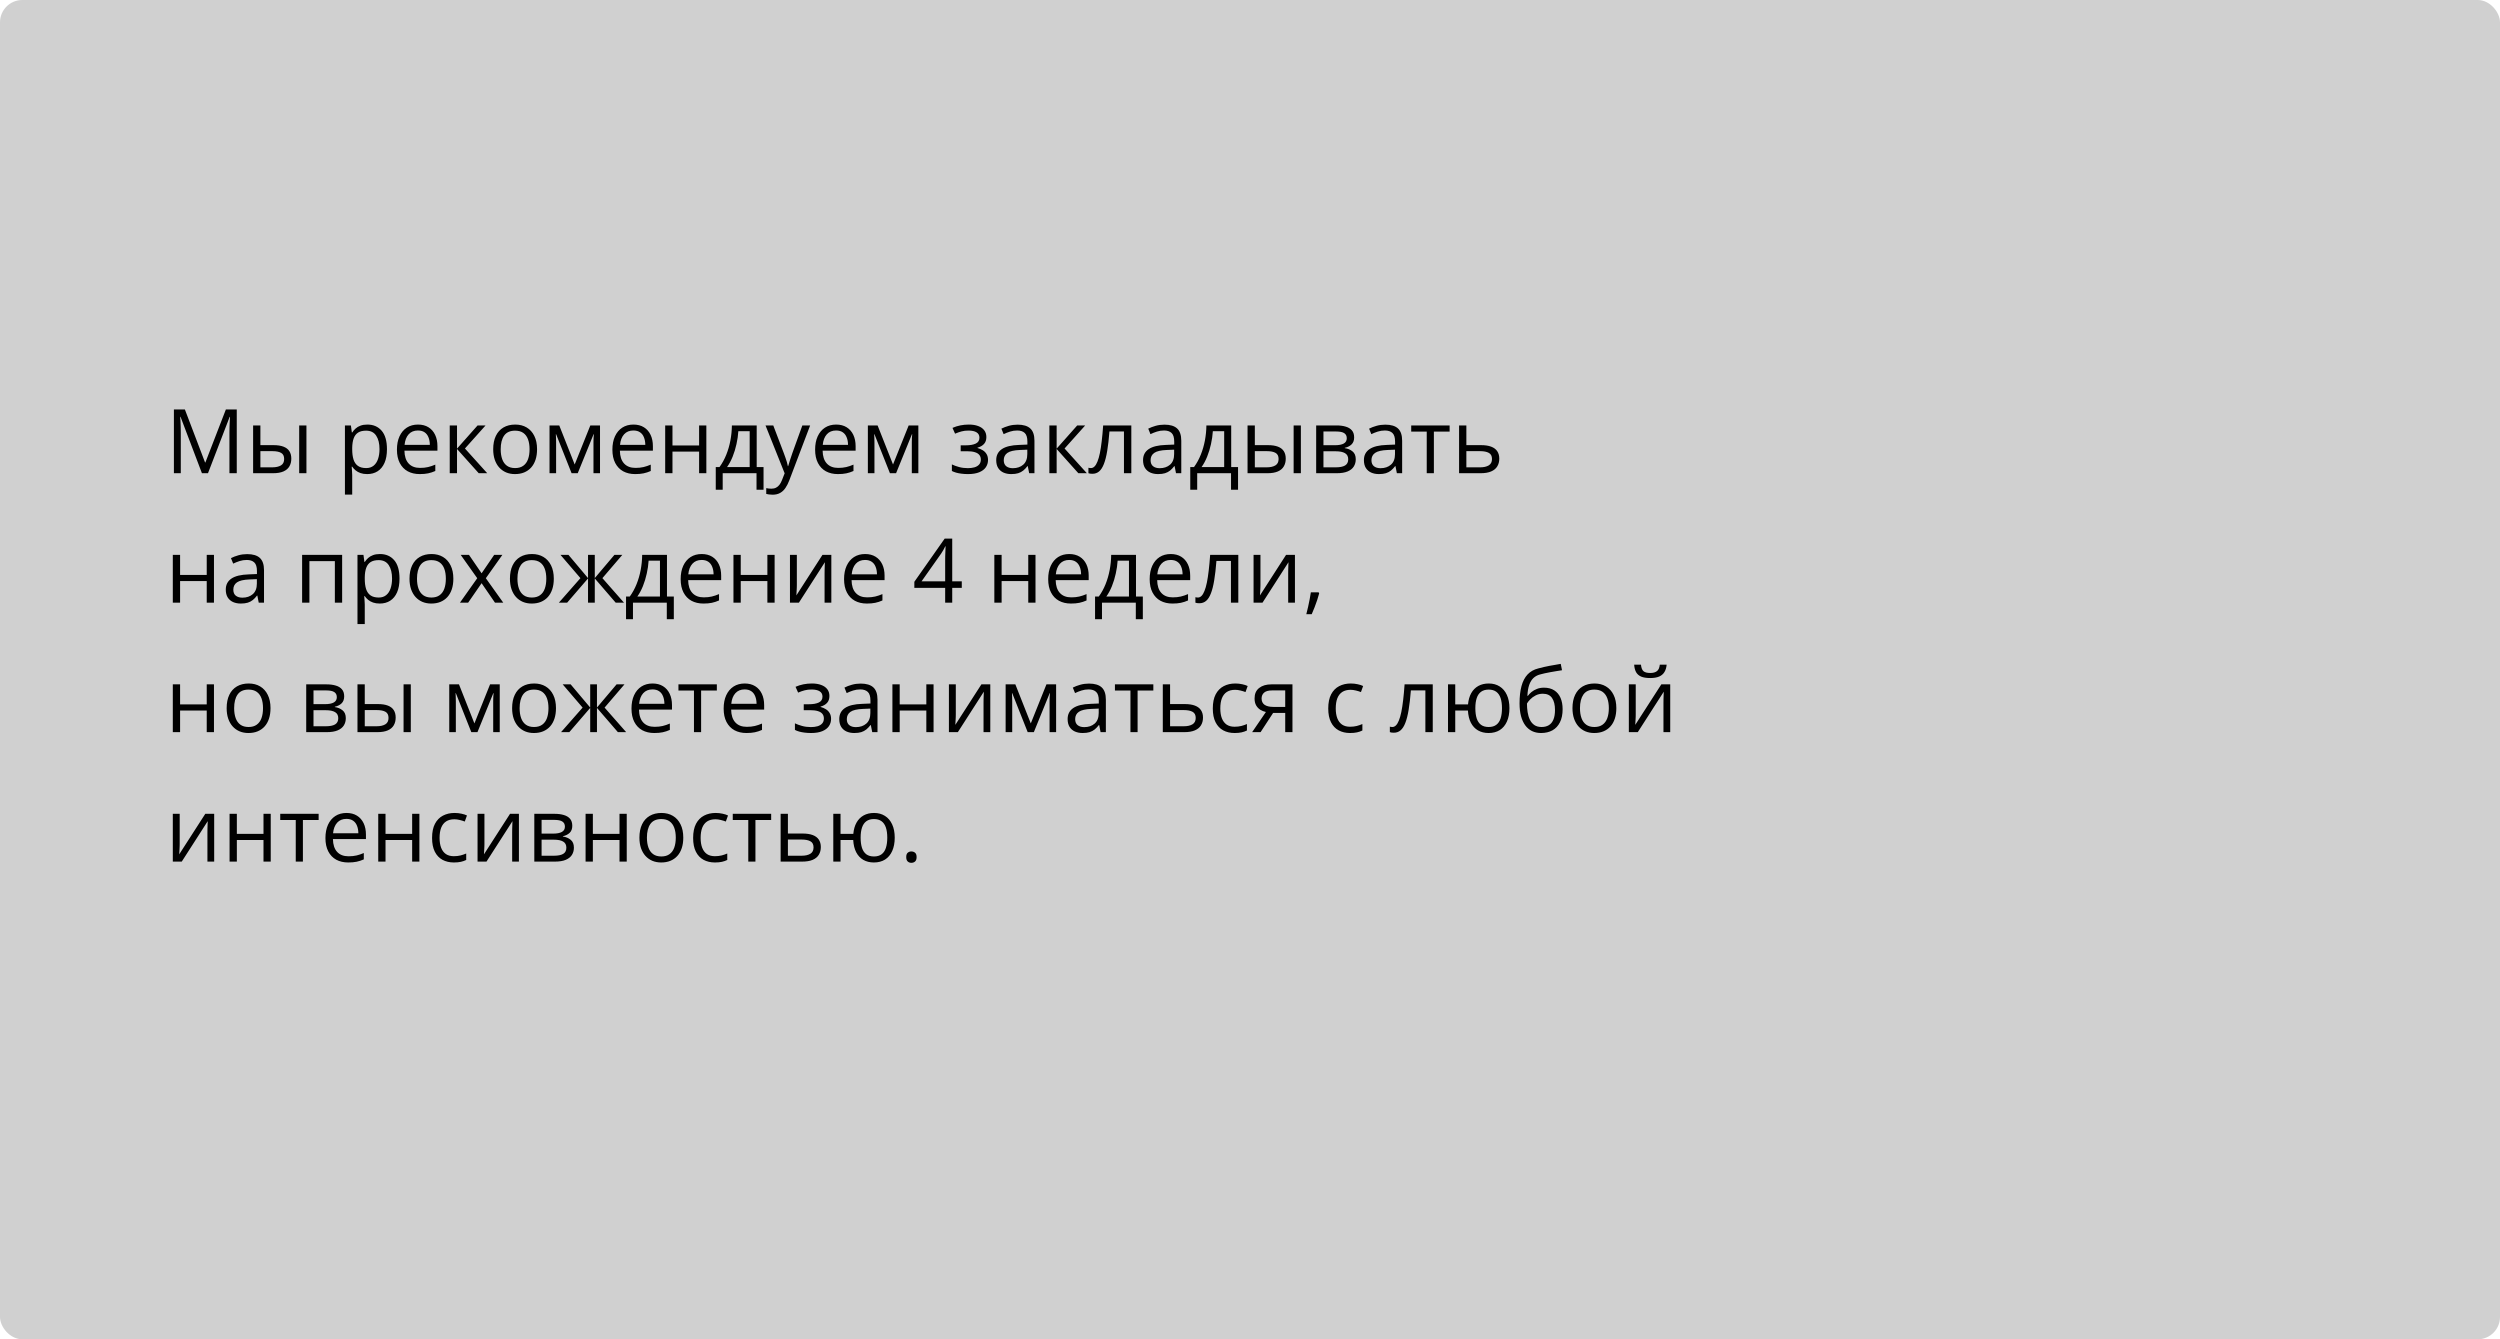
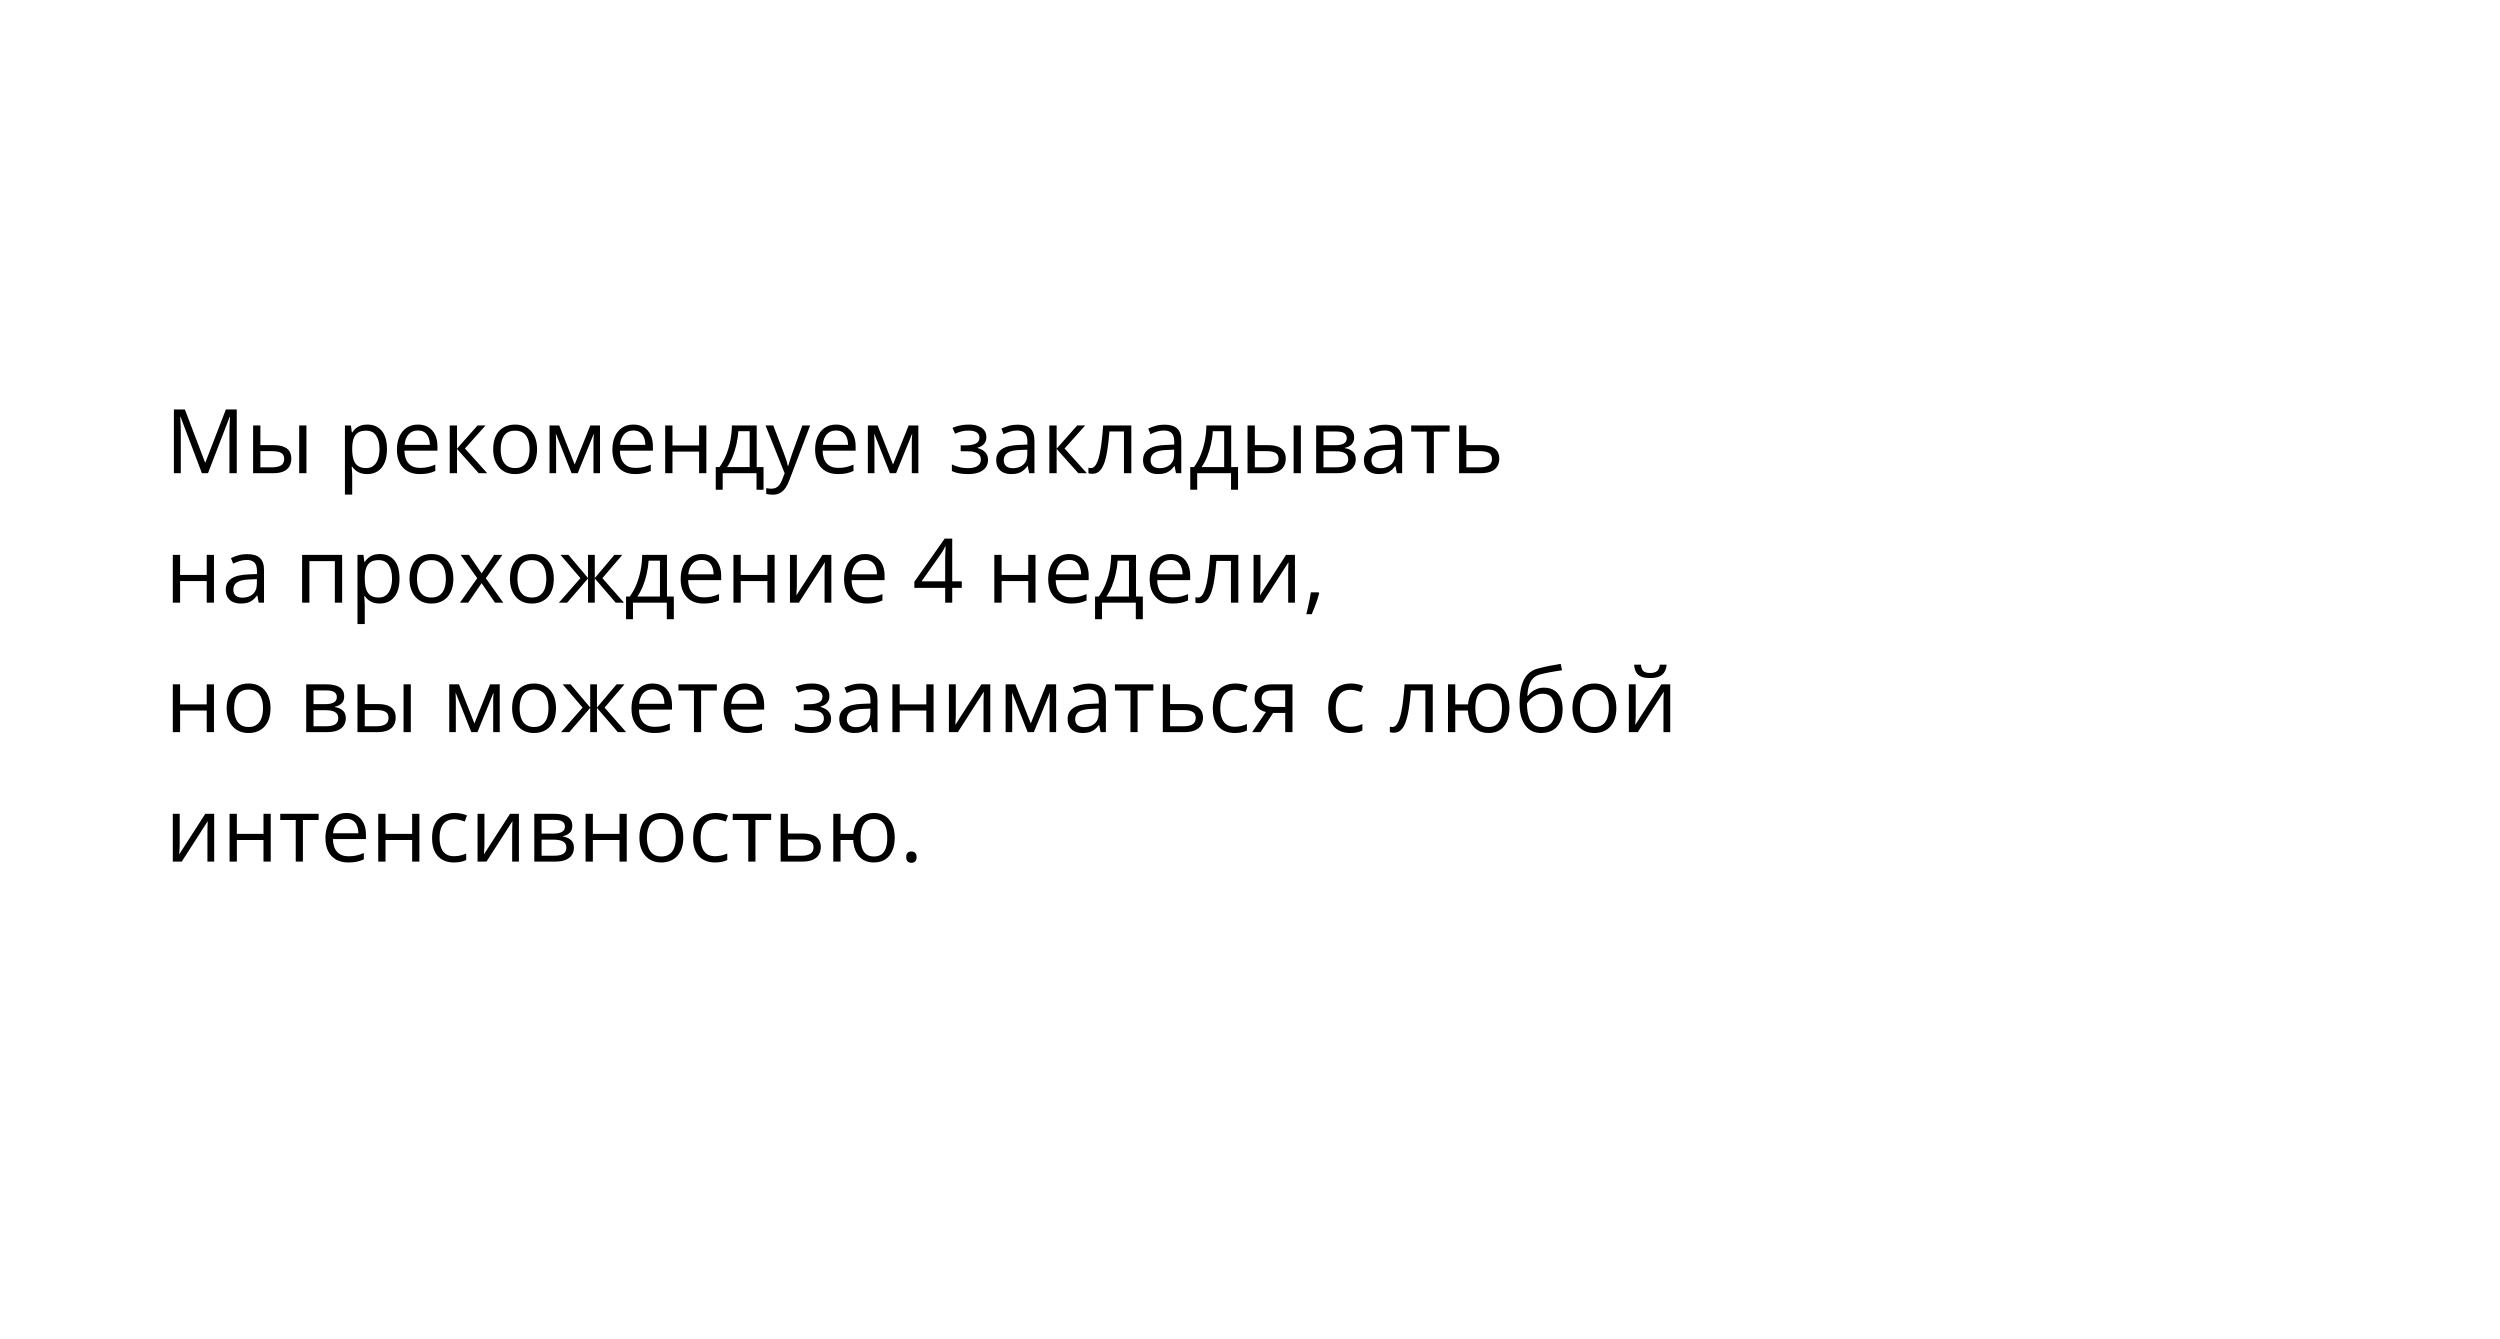
<svg xmlns="http://www.w3.org/2000/svg" width="560" height="300" viewBox="0 0 560 300" fill="none">
-   <rect width="560" height="300" rx="5" fill="#D0D0D0" />
  <path d="M45.232 106L40.438 93.363H40.359C40.385 93.63 40.408 93.956 40.428 94.34C40.447 94.724 40.464 95.144 40.477 95.6C40.49 96.049 40.496 96.508 40.496 96.977V106H38.953V91.723H41.414L45.935 103.598H46.004L50.594 91.723H53.035V106H51.395V96.859C51.395 96.436 51.401 96.013 51.414 95.59C51.427 95.16 51.443 94.757 51.463 94.379C51.482 93.995 51.502 93.663 51.522 93.383H51.443L46.59 106H45.232ZM56.697 106V95.297H58.328V99.711H61.258C62.169 99.711 62.918 99.825 63.504 100.053C64.096 100.281 64.536 100.619 64.822 101.068C65.109 101.518 65.252 102.074 65.252 102.738C65.252 103.402 65.109 103.979 64.822 104.467C64.542 104.955 64.1 105.333 63.494 105.6C62.895 105.867 62.114 106 61.15 106H56.697ZM58.328 104.682H60.994C61.801 104.682 62.446 104.538 62.928 104.252C63.41 103.965 63.65 103.487 63.65 102.816C63.65 102.159 63.426 101.703 62.977 101.449C62.527 101.189 61.883 101.059 61.043 101.059H58.328V104.682ZM67.019 106V95.297H68.641V106H67.019ZM82.293 95.102C83.628 95.102 84.692 95.561 85.486 96.478C86.281 97.397 86.678 98.777 86.678 100.619C86.678 101.837 86.495 102.859 86.131 103.686C85.766 104.512 85.252 105.137 84.588 105.561C83.93 105.984 83.152 106.195 82.254 106.195C81.688 106.195 81.189 106.12 80.76 105.971C80.33 105.821 79.962 105.619 79.656 105.365C79.35 105.111 79.096 104.835 78.894 104.535H78.777C78.797 104.789 78.82 105.095 78.846 105.453C78.878 105.811 78.894 106.124 78.894 106.391V110.785H77.264V95.297H78.602L78.816 96.879H78.894C79.103 96.553 79.357 96.257 79.656 95.99C79.956 95.717 80.32 95.502 80.75 95.346C81.186 95.183 81.701 95.102 82.293 95.102ZM82.01 96.469C81.268 96.469 80.669 96.612 80.213 96.898C79.764 97.185 79.435 97.615 79.227 98.188C79.018 98.754 78.908 99.467 78.894 100.326V100.639C78.894 101.544 78.992 102.309 79.188 102.934C79.389 103.559 79.718 104.034 80.174 104.359C80.636 104.685 81.255 104.848 82.029 104.848C82.693 104.848 83.247 104.669 83.689 104.311C84.132 103.952 84.461 103.454 84.676 102.816C84.897 102.172 85.008 101.433 85.008 100.6C85.008 99.337 84.76 98.334 84.266 97.592C83.777 96.843 83.025 96.469 82.01 96.469ZM93.631 95.102C94.542 95.102 95.324 95.303 95.975 95.707C96.626 96.111 97.124 96.677 97.469 97.406C97.814 98.129 97.986 98.975 97.986 99.945V100.951H90.594C90.613 102.208 90.926 103.165 91.531 103.822C92.137 104.48 92.99 104.809 94.09 104.809C94.767 104.809 95.366 104.747 95.887 104.623C96.408 104.499 96.948 104.317 97.508 104.076V105.502C96.967 105.743 96.43 105.919 95.897 106.029C95.369 106.14 94.744 106.195 94.022 106.195C92.993 106.195 92.094 105.987 91.326 105.57C90.564 105.147 89.972 104.529 89.549 103.715C89.126 102.901 88.914 101.905 88.914 100.727C88.914 99.574 89.106 98.578 89.49 97.738C89.881 96.892 90.428 96.241 91.131 95.785C91.841 95.329 92.674 95.102 93.631 95.102ZM93.611 96.43C92.745 96.43 92.055 96.713 91.541 97.279C91.027 97.846 90.721 98.637 90.623 99.652H96.287C96.281 99.014 96.18 98.454 95.984 97.973C95.796 97.484 95.506 97.107 95.115 96.84C94.725 96.566 94.223 96.43 93.611 96.43ZM106.98 95.297H108.768L104.148 100.463L109.139 106H107.234L102.371 100.57V106H100.74V95.297H102.371V100.492L106.98 95.297ZM120.301 100.629C120.301 101.508 120.187 102.292 119.959 102.982C119.731 103.673 119.402 104.255 118.973 104.73C118.543 105.206 118.022 105.57 117.41 105.824C116.805 106.072 116.118 106.195 115.35 106.195C114.633 106.195 113.976 106.072 113.377 105.824C112.785 105.57 112.27 105.206 111.834 104.73C111.404 104.255 111.069 103.673 110.828 102.982C110.594 102.292 110.477 101.508 110.477 100.629C110.477 99.457 110.675 98.461 111.072 97.641C111.469 96.814 112.036 96.186 112.771 95.756C113.514 95.32 114.396 95.102 115.418 95.102C116.395 95.102 117.247 95.32 117.977 95.756C118.712 96.192 119.282 96.824 119.686 97.65C120.096 98.471 120.301 99.463 120.301 100.629ZM112.156 100.629C112.156 101.488 112.27 102.234 112.498 102.865C112.726 103.497 113.077 103.985 113.553 104.33C114.028 104.675 114.64 104.848 115.389 104.848C116.131 104.848 116.74 104.675 117.215 104.33C117.697 103.985 118.051 103.497 118.279 102.865C118.507 102.234 118.621 101.488 118.621 100.629C118.621 99.776 118.507 99.04 118.279 98.422C118.051 97.797 117.7 97.315 117.225 96.977C116.749 96.638 116.134 96.469 115.379 96.469C114.266 96.469 113.449 96.837 112.928 97.572C112.413 98.308 112.156 99.327 112.156 100.629ZM134.402 95.297V106H132.938V99.027C132.938 98.741 132.944 98.451 132.957 98.158C132.977 97.859 132.999 97.559 133.025 97.26H132.967L129.412 106H128.035L124.568 97.26H124.51C124.529 97.559 124.542 97.859 124.549 98.158C124.562 98.451 124.568 98.76 124.568 99.086V106H123.094V95.297H125.271L128.729 104.047L132.234 95.297H134.402ZM141.893 95.102C142.804 95.102 143.585 95.303 144.236 95.707C144.887 96.111 145.385 96.677 145.73 97.406C146.076 98.129 146.248 98.975 146.248 99.945V100.951H138.855C138.875 102.208 139.188 103.165 139.793 103.822C140.398 104.48 141.251 104.809 142.352 104.809C143.029 104.809 143.628 104.747 144.148 104.623C144.669 104.499 145.21 104.317 145.77 104.076V105.502C145.229 105.743 144.692 105.919 144.158 106.029C143.631 106.14 143.006 106.195 142.283 106.195C141.255 106.195 140.356 105.987 139.588 105.57C138.826 105.147 138.234 104.529 137.811 103.715C137.387 102.901 137.176 101.905 137.176 100.727C137.176 99.574 137.368 98.578 137.752 97.738C138.143 96.892 138.689 96.241 139.393 95.785C140.102 95.329 140.936 95.102 141.893 95.102ZM141.873 96.43C141.007 96.43 140.317 96.713 139.803 97.279C139.288 97.846 138.982 98.637 138.885 99.652H144.549C144.542 99.014 144.441 98.454 144.246 97.973C144.057 97.484 143.768 97.107 143.377 96.84C142.986 96.566 142.485 96.43 141.873 96.43ZM150.633 95.297V99.789H156.6V95.297H158.221V106H156.6V101.166H150.633V106H149.002V95.297H150.633ZM169.5 95.297V104.623H171.033V109.701H169.461V106H161.883V109.701H160.33V104.623H161.17C161.782 103.777 162.29 102.849 162.693 101.84C163.097 100.831 163.403 99.773 163.611 98.666C163.82 97.553 163.93 96.43 163.943 95.297H169.5ZM167.928 96.586H165.389C165.33 97.537 165.19 98.503 164.969 99.486C164.754 100.469 164.467 101.407 164.109 102.299C163.751 103.184 163.335 103.959 162.859 104.623H167.928V96.586ZM171.473 95.297H173.211L175.574 101.508C175.711 101.872 175.838 102.224 175.955 102.562C176.072 102.895 176.176 103.214 176.268 103.52C176.359 103.826 176.43 104.122 176.482 104.408H176.551C176.642 104.083 176.772 103.656 176.941 103.129C177.111 102.595 177.293 102.051 177.488 101.498L179.725 95.297H181.473L176.814 107.572C176.567 108.23 176.277 108.803 175.945 109.291C175.62 109.779 175.223 110.154 174.754 110.414C174.285 110.681 173.719 110.814 173.055 110.814C172.749 110.814 172.479 110.795 172.244 110.756C172.01 110.723 171.808 110.684 171.639 110.639V109.34C171.782 109.372 171.954 109.402 172.156 109.428C172.365 109.454 172.579 109.467 172.801 109.467C173.204 109.467 173.553 109.389 173.846 109.232C174.145 109.083 174.402 108.861 174.617 108.568C174.832 108.275 175.018 107.927 175.174 107.523L175.76 106.02L171.473 95.297ZM187.303 95.102C188.214 95.102 188.995 95.303 189.646 95.707C190.298 96.111 190.796 96.677 191.141 97.406C191.486 98.129 191.658 98.975 191.658 99.945V100.951H184.266C184.285 102.208 184.598 103.165 185.203 103.822C185.809 104.48 186.661 104.809 187.762 104.809C188.439 104.809 189.038 104.747 189.559 104.623C190.079 104.499 190.62 104.317 191.18 104.076V105.502C190.639 105.743 190.102 105.919 189.568 106.029C189.041 106.14 188.416 106.195 187.693 106.195C186.665 106.195 185.766 105.987 184.998 105.57C184.236 105.147 183.644 104.529 183.221 103.715C182.798 102.901 182.586 101.905 182.586 100.727C182.586 99.574 182.778 98.578 183.162 97.738C183.553 96.892 184.1 96.241 184.803 95.785C185.512 95.329 186.346 95.102 187.303 95.102ZM187.283 96.43C186.417 96.43 185.727 96.713 185.213 97.279C184.699 97.846 184.393 98.637 184.295 99.652H189.959C189.952 99.014 189.852 98.454 189.656 97.973C189.467 97.484 189.178 97.107 188.787 96.84C188.396 96.566 187.895 96.43 187.283 96.43ZM205.711 95.297V106H204.246V99.027C204.246 98.741 204.253 98.451 204.266 98.158C204.285 97.859 204.308 97.559 204.334 97.26H204.275L200.721 106H199.344L195.877 97.26H195.818C195.838 97.559 195.851 97.859 195.857 98.158C195.87 98.451 195.877 98.76 195.877 99.086V106H194.402V95.297H196.58L200.037 104.047L203.543 95.297H205.711ZM217.029 95.102C217.83 95.102 218.523 95.212 219.109 95.434C219.695 95.648 220.148 95.964 220.467 96.381C220.786 96.797 220.945 97.305 220.945 97.904C220.945 98.549 220.77 99.063 220.418 99.447C220.066 99.831 219.581 100.108 218.963 100.277V100.355C219.399 100.473 219.793 100.642 220.145 100.863C220.503 101.078 220.786 101.365 220.994 101.723C221.209 102.074 221.316 102.514 221.316 103.041C221.316 103.64 221.154 104.18 220.828 104.662C220.503 105.137 220.008 105.512 219.344 105.785C218.68 106.059 217.84 106.195 216.824 106.195C216.323 106.195 215.848 106.166 215.398 106.107C214.949 106.055 214.542 105.977 214.178 105.873C213.813 105.769 213.494 105.645 213.221 105.502V104.027C213.676 104.249 214.21 104.444 214.822 104.613C215.434 104.783 216.095 104.867 216.805 104.867C217.352 104.867 217.843 104.805 218.279 104.682C218.715 104.551 219.061 104.346 219.314 104.066C219.575 103.78 219.705 103.406 219.705 102.943C219.705 102.52 219.591 102.172 219.363 101.898C219.135 101.618 218.794 101.413 218.338 101.283C217.889 101.146 217.319 101.078 216.629 101.078H215.193V99.75H216.375C217.293 99.75 218.025 99.62 218.572 99.359C219.119 99.099 219.393 98.659 219.393 98.041C219.393 97.507 219.181 97.11 218.758 96.85C218.335 96.583 217.729 96.449 216.941 96.449C216.355 96.449 215.838 96.511 215.389 96.635C214.939 96.752 214.454 96.921 213.934 97.143L213.357 95.844C213.917 95.596 214.503 95.411 215.115 95.287C215.727 95.163 216.365 95.102 217.029 95.102ZM227.947 95.121C229.223 95.121 230.171 95.408 230.789 95.981C231.408 96.553 231.717 97.468 231.717 98.725V106H230.535L230.223 104.418H230.145C229.845 104.809 229.533 105.137 229.207 105.404C228.882 105.665 228.504 105.863 228.074 106C227.651 106.13 227.13 106.195 226.512 106.195C225.861 106.195 225.281 106.081 224.773 105.854C224.272 105.626 223.875 105.281 223.582 104.818C223.296 104.356 223.152 103.77 223.152 103.061C223.152 101.993 223.576 101.173 224.422 100.6C225.268 100.027 226.557 99.714 228.289 99.662L230.135 99.584V98.93C230.135 98.005 229.936 97.357 229.539 96.986C229.142 96.615 228.582 96.43 227.859 96.43C227.299 96.43 226.766 96.511 226.258 96.674C225.75 96.837 225.268 97.029 224.812 97.25L224.314 96.019C224.796 95.772 225.35 95.561 225.975 95.385C226.6 95.209 227.257 95.121 227.947 95.121ZM230.115 100.727L228.484 100.795C227.15 100.847 226.209 101.065 225.662 101.449C225.115 101.833 224.842 102.377 224.842 103.08C224.842 103.692 225.027 104.145 225.398 104.438C225.77 104.73 226.261 104.877 226.873 104.877C227.824 104.877 228.602 104.613 229.207 104.086C229.812 103.559 230.115 102.768 230.115 101.713V100.727ZM241.297 95.297H243.084L238.465 100.463L243.455 106H241.551L236.688 100.57V106H235.057V95.297H236.688V100.492L241.297 95.297ZM253.416 106H251.766V96.654H248.514C248.383 98.341 248.217 99.786 248.016 100.99C247.82 102.188 247.573 103.168 247.273 103.93C246.98 104.685 246.622 105.242 246.199 105.6C245.783 105.951 245.285 106.127 244.705 106.127C244.529 106.127 244.363 106.117 244.207 106.098C244.051 106.078 243.917 106.046 243.807 106V104.77C243.891 104.796 243.979 104.815 244.07 104.828C244.168 104.841 244.269 104.848 244.373 104.848C244.666 104.848 244.933 104.727 245.174 104.486C245.421 104.239 245.643 103.868 245.838 103.373C246.04 102.878 246.219 102.253 246.375 101.498C246.531 100.736 246.668 99.841 246.785 98.812C246.909 97.777 247.016 96.606 247.107 95.297H253.416V106ZM260.838 95.121C262.114 95.121 263.061 95.408 263.68 95.981C264.298 96.553 264.607 97.468 264.607 98.725V106H263.426L263.113 104.418H263.035C262.736 104.809 262.423 105.137 262.098 105.404C261.772 105.665 261.395 105.863 260.965 106C260.542 106.13 260.021 106.195 259.402 106.195C258.751 106.195 258.172 106.081 257.664 105.854C257.163 105.626 256.766 105.281 256.473 104.818C256.186 104.356 256.043 103.77 256.043 103.061C256.043 101.993 256.466 101.173 257.312 100.6C258.159 100.027 259.448 99.714 261.18 99.662L263.025 99.584V98.93C263.025 98.005 262.827 97.357 262.43 96.986C262.033 96.615 261.473 96.43 260.75 96.43C260.19 96.43 259.656 96.511 259.148 96.674C258.641 96.837 258.159 97.029 257.703 97.25L257.205 96.019C257.687 95.772 258.24 95.561 258.865 95.385C259.49 95.209 260.148 95.121 260.838 95.121ZM263.006 100.727L261.375 100.795C260.04 100.847 259.1 101.065 258.553 101.449C258.006 101.833 257.732 102.377 257.732 103.08C257.732 103.692 257.918 104.145 258.289 104.438C258.66 104.73 259.152 104.877 259.764 104.877C260.714 104.877 261.492 104.613 262.098 104.086C262.703 103.559 263.006 102.768 263.006 101.713V100.727ZM275.789 95.297V104.623H277.322V109.701H275.75V106H268.172V109.701H266.619V104.623H267.459C268.071 103.777 268.579 102.849 268.982 101.84C269.386 100.831 269.692 99.773 269.9 98.666C270.109 97.553 270.219 96.43 270.232 95.297H275.789ZM274.217 96.586H271.678C271.619 97.537 271.479 98.503 271.258 99.486C271.043 100.469 270.757 101.407 270.398 102.299C270.04 103.184 269.624 103.959 269.148 104.623H274.217V96.586ZM279.451 106V95.297H281.082V99.711H284.012C284.923 99.711 285.672 99.825 286.258 100.053C286.85 100.281 287.29 100.619 287.576 101.068C287.863 101.518 288.006 102.074 288.006 102.738C288.006 103.402 287.863 103.979 287.576 104.467C287.296 104.955 286.854 105.333 286.248 105.6C285.649 105.867 284.868 106 283.904 106H279.451ZM281.082 104.682H283.748C284.555 104.682 285.2 104.538 285.682 104.252C286.163 103.965 286.404 103.487 286.404 102.816C286.404 102.159 286.18 101.703 285.73 101.449C285.281 101.189 284.637 101.059 283.797 101.059H281.082V104.682ZM289.773 106V95.297H291.395V106H289.773ZM303.328 97.982C303.328 98.653 303.133 99.177 302.742 99.555C302.352 99.926 301.847 100.176 301.229 100.307V100.385C301.899 100.476 302.475 100.717 302.957 101.107C303.445 101.492 303.689 102.081 303.689 102.875C303.689 103.487 303.543 104.027 303.25 104.496C302.957 104.965 302.498 105.333 301.873 105.6C301.248 105.867 300.434 106 299.432 106H294.822V95.297H299.393C300.161 95.297 300.838 95.385 301.424 95.561C302.016 95.73 302.482 96.01 302.82 96.4C303.159 96.791 303.328 97.318 303.328 97.982ZM302 102.875C302 102.243 301.759 101.788 301.277 101.508C300.802 101.228 300.109 101.088 299.197 101.088H296.453V104.682H299.236C300.135 104.682 300.818 104.545 301.287 104.271C301.762 103.992 302 103.526 302 102.875ZM301.678 98.168C301.678 97.66 301.492 97.283 301.121 97.035C300.75 96.781 300.141 96.654 299.295 96.654H296.453V99.731H299.012C299.891 99.731 300.555 99.603 301.004 99.35C301.453 99.096 301.678 98.702 301.678 98.168ZM310.311 95.121C311.587 95.121 312.534 95.408 313.152 95.981C313.771 96.553 314.08 97.468 314.08 98.725V106H312.898L312.586 104.418H312.508C312.208 104.809 311.896 105.137 311.57 105.404C311.245 105.665 310.867 105.863 310.438 106C310.014 106.13 309.493 106.195 308.875 106.195C308.224 106.195 307.645 106.081 307.137 105.854C306.635 105.626 306.238 105.281 305.945 104.818C305.659 104.356 305.516 103.77 305.516 103.061C305.516 101.993 305.939 101.173 306.785 100.6C307.632 100.027 308.921 99.714 310.652 99.662L312.498 99.584V98.93C312.498 98.005 312.299 97.357 311.902 96.986C311.505 96.615 310.945 96.43 310.223 96.43C309.663 96.43 309.129 96.511 308.621 96.674C308.113 96.837 307.632 97.029 307.176 97.25L306.678 96.019C307.16 95.772 307.713 95.561 308.338 95.385C308.963 95.209 309.62 95.121 310.311 95.121ZM312.479 100.727L310.848 100.795C309.513 100.847 308.572 101.065 308.025 101.449C307.479 101.833 307.205 102.377 307.205 103.08C307.205 103.692 307.391 104.145 307.762 104.438C308.133 104.73 308.624 104.877 309.236 104.877C310.187 104.877 310.965 104.613 311.57 104.086C312.176 103.559 312.479 102.768 312.479 101.713V100.727ZM324.715 96.674H321.189V106H319.588V96.674H316.111V95.297H324.715V96.674ZM328.465 99.711H331.746C332.658 99.711 333.416 99.825 334.021 100.053C334.627 100.281 335.079 100.619 335.379 101.068C335.685 101.518 335.838 102.074 335.838 102.738C335.838 103.402 335.688 103.979 335.389 104.467C335.096 104.955 334.64 105.333 334.021 105.6C333.41 105.867 332.618 106 331.648 106H326.834V95.297H328.465V99.711ZM334.207 102.816C334.207 102.159 333.973 101.703 333.504 101.449C333.042 101.189 332.394 101.059 331.561 101.059H328.465V104.682H331.57C332.352 104.682 332.986 104.538 333.475 104.252C333.963 103.959 334.207 103.48 334.207 102.816ZM40.34 124.297V128.789H46.307V124.297H47.928V135H46.307V130.166H40.34V135H38.709V124.297H40.34ZM55.369 124.121C56.645 124.121 57.592 124.408 58.211 124.98C58.829 125.553 59.139 126.468 59.139 127.725V135H57.957L57.645 133.418H57.566C57.267 133.809 56.954 134.137 56.629 134.404C56.303 134.665 55.926 134.863 55.496 135C55.073 135.13 54.552 135.195 53.934 135.195C53.283 135.195 52.703 135.081 52.195 134.854C51.694 134.626 51.297 134.281 51.004 133.818C50.717 133.356 50.574 132.77 50.574 132.061C50.574 130.993 50.997 130.173 51.844 129.6C52.69 129.027 53.979 128.714 55.711 128.662L57.557 128.584V127.93C57.557 127.005 57.358 126.357 56.961 125.986C56.564 125.615 56.004 125.43 55.281 125.43C54.721 125.43 54.188 125.511 53.68 125.674C53.172 125.837 52.69 126.029 52.234 126.25L51.736 125.02C52.218 124.772 52.772 124.561 53.397 124.385C54.022 124.209 54.679 124.121 55.369 124.121ZM57.537 129.727L55.906 129.795C54.572 129.847 53.631 130.065 53.084 130.449C52.537 130.833 52.264 131.377 52.264 132.08C52.264 132.692 52.449 133.145 52.82 133.438C53.191 133.73 53.683 133.877 54.295 133.877C55.245 133.877 56.023 133.613 56.629 133.086C57.234 132.559 57.537 131.768 57.537 130.713V129.727ZM76.639 124.297V135H75.008V125.693H69.305V135H67.674V124.297H76.639ZM85.106 124.102C86.44 124.102 87.505 124.561 88.299 125.479C89.093 126.396 89.49 127.777 89.49 129.619C89.49 130.837 89.308 131.859 88.943 132.686C88.579 133.512 88.064 134.137 87.4 134.561C86.743 134.984 85.965 135.195 85.066 135.195C84.5 135.195 84.002 135.12 83.572 134.971C83.143 134.821 82.775 134.619 82.469 134.365C82.163 134.111 81.909 133.835 81.707 133.535H81.59C81.609 133.789 81.632 134.095 81.658 134.453C81.691 134.811 81.707 135.124 81.707 135.391V139.785H80.076V124.297H81.414L81.629 125.879H81.707C81.915 125.553 82.169 125.257 82.469 124.99C82.768 124.717 83.133 124.502 83.562 124.346C83.999 124.183 84.513 124.102 85.106 124.102ZM84.822 125.469C84.08 125.469 83.481 125.612 83.025 125.898C82.576 126.185 82.247 126.615 82.039 127.188C81.831 127.754 81.72 128.467 81.707 129.326V129.639C81.707 130.544 81.805 131.309 82 131.934C82.202 132.559 82.531 133.034 82.986 133.359C83.449 133.685 84.067 133.848 84.842 133.848C85.506 133.848 86.059 133.669 86.502 133.311C86.945 132.952 87.273 132.454 87.488 131.816C87.71 131.172 87.82 130.433 87.82 129.6C87.82 128.337 87.573 127.334 87.078 126.592C86.59 125.843 85.838 125.469 84.822 125.469ZM101.551 129.629C101.551 130.508 101.437 131.292 101.209 131.982C100.981 132.673 100.652 133.255 100.223 133.73C99.793 134.206 99.272 134.57 98.66 134.824C98.055 135.072 97.368 135.195 96.6 135.195C95.883 135.195 95.226 135.072 94.627 134.824C94.034 134.57 93.52 134.206 93.084 133.73C92.654 133.255 92.319 132.673 92.078 131.982C91.844 131.292 91.727 130.508 91.727 129.629C91.727 128.457 91.925 127.461 92.322 126.641C92.719 125.814 93.286 125.186 94.022 124.756C94.764 124.32 95.646 124.102 96.668 124.102C97.644 124.102 98.497 124.32 99.227 124.756C99.962 125.192 100.532 125.824 100.936 126.65C101.346 127.471 101.551 128.464 101.551 129.629ZM93.406 129.629C93.406 130.488 93.52 131.234 93.748 131.865C93.976 132.497 94.328 132.985 94.803 133.33C95.278 133.675 95.89 133.848 96.639 133.848C97.381 133.848 97.99 133.675 98.465 133.33C98.947 132.985 99.301 132.497 99.529 131.865C99.757 131.234 99.871 130.488 99.871 129.629C99.871 128.776 99.757 128.04 99.529 127.422C99.301 126.797 98.95 126.315 98.475 125.977C97.999 125.638 97.384 125.469 96.629 125.469C95.516 125.469 94.699 125.837 94.178 126.572C93.663 127.308 93.406 128.327 93.406 129.629ZM106.902 129.521L103.201 124.297H105.057L107.879 128.418L110.691 124.297H112.527L108.826 129.521L112.732 135H110.877L107.879 130.635L104.861 135H103.025L106.902 129.521ZM124.051 129.629C124.051 130.508 123.937 131.292 123.709 131.982C123.481 132.673 123.152 133.255 122.723 133.73C122.293 134.206 121.772 134.57 121.16 134.824C120.555 135.072 119.868 135.195 119.1 135.195C118.383 135.195 117.726 135.072 117.127 134.824C116.535 134.57 116.02 134.206 115.584 133.73C115.154 133.255 114.819 132.673 114.578 131.982C114.344 131.292 114.227 130.508 114.227 129.629C114.227 128.457 114.425 127.461 114.822 126.641C115.219 125.814 115.786 125.186 116.521 124.756C117.264 124.32 118.146 124.102 119.168 124.102C120.145 124.102 120.997 124.32 121.727 124.756C122.462 125.192 123.032 125.824 123.436 126.65C123.846 127.471 124.051 128.464 124.051 129.629ZM115.906 129.629C115.906 130.488 116.02 131.234 116.248 131.865C116.476 132.497 116.827 132.985 117.303 133.33C117.778 133.675 118.39 133.848 119.139 133.848C119.881 133.848 120.49 133.675 120.965 133.33C121.447 132.985 121.801 132.497 122.029 131.865C122.257 131.234 122.371 130.488 122.371 129.629C122.371 128.776 122.257 128.04 122.029 127.422C121.801 126.797 121.45 126.315 120.975 125.977C120.499 125.638 119.884 125.469 119.129 125.469C118.016 125.469 117.199 125.837 116.678 126.572C116.163 127.308 115.906 128.327 115.906 129.629ZM139.393 124.297L134.939 129.502L139.773 135H137.918L133.23 129.57V135H131.717V129.57L127.039 135H125.184L130.018 129.502L125.555 124.297H127.342L131.717 129.492V124.297H133.23V129.492L137.625 124.297H139.393ZM149.402 124.297V133.623H150.936V138.701H149.363V135H141.785V138.701H140.232V133.623H141.072C141.684 132.777 142.192 131.849 142.596 130.84C142.999 129.831 143.305 128.773 143.514 127.666C143.722 126.553 143.833 125.43 143.846 124.297H149.402ZM147.83 125.586H145.291C145.232 126.536 145.092 127.503 144.871 128.486C144.656 129.469 144.37 130.407 144.012 131.299C143.654 132.184 143.237 132.959 142.762 133.623H147.83V125.586ZM157.186 124.102C158.097 124.102 158.878 124.303 159.529 124.707C160.18 125.111 160.678 125.677 161.023 126.406C161.368 127.129 161.541 127.975 161.541 128.945V129.951H154.148C154.168 131.208 154.48 132.165 155.086 132.822C155.691 133.48 156.544 133.809 157.645 133.809C158.322 133.809 158.921 133.747 159.441 133.623C159.962 133.499 160.503 133.317 161.062 133.076V134.502C160.522 134.743 159.985 134.919 159.451 135.029C158.924 135.14 158.299 135.195 157.576 135.195C156.548 135.195 155.649 134.987 154.881 134.57C154.119 134.147 153.527 133.529 153.104 132.715C152.68 131.901 152.469 130.905 152.469 129.727C152.469 128.574 152.661 127.578 153.045 126.738C153.436 125.892 153.982 125.241 154.686 124.785C155.395 124.329 156.229 124.102 157.186 124.102ZM157.166 125.43C156.3 125.43 155.61 125.713 155.096 126.279C154.581 126.846 154.275 127.637 154.178 128.652H159.842C159.835 128.014 159.734 127.454 159.539 126.973C159.35 126.484 159.061 126.107 158.67 125.84C158.279 125.566 157.778 125.43 157.166 125.43ZM165.926 124.297V128.789H171.893V124.297H173.514V135H171.893V130.166H165.926V135H164.295V124.297H165.926ZM178.494 124.297V131.025C178.494 131.156 178.491 131.325 178.484 131.533C178.478 131.735 178.468 131.953 178.455 132.188C178.442 132.415 178.429 132.637 178.416 132.852C178.41 133.06 178.4 133.232 178.387 133.369L184.227 124.297H186.219V135H184.705V128.438C184.705 128.229 184.708 127.962 184.715 127.637C184.721 127.311 184.731 126.992 184.744 126.68C184.757 126.361 184.767 126.113 184.773 125.938L178.953 135H176.951V124.297H178.494ZM193.787 124.102C194.699 124.102 195.48 124.303 196.131 124.707C196.782 125.111 197.28 125.677 197.625 126.406C197.97 127.129 198.143 127.975 198.143 128.945V129.951H190.75C190.77 131.208 191.082 132.165 191.688 132.822C192.293 133.48 193.146 133.809 194.246 133.809C194.923 133.809 195.522 133.747 196.043 133.623C196.564 133.499 197.104 133.317 197.664 133.076V134.502C197.124 134.743 196.587 134.919 196.053 135.029C195.525 135.14 194.9 135.195 194.178 135.195C193.149 135.195 192.251 134.987 191.482 134.57C190.721 134.147 190.128 133.529 189.705 132.715C189.282 131.901 189.07 130.905 189.07 129.727C189.07 128.574 189.262 127.578 189.646 126.738C190.037 125.892 190.584 125.241 191.287 124.785C191.997 124.329 192.83 124.102 193.787 124.102ZM193.768 125.43C192.902 125.43 192.212 125.713 191.697 126.279C191.183 126.846 190.877 127.637 190.779 128.652H196.443C196.437 128.014 196.336 127.454 196.141 126.973C195.952 126.484 195.662 126.107 195.271 125.84C194.881 125.566 194.38 125.43 193.768 125.43ZM215.438 131.689H213.299V135H211.717V131.689H204.812V130.322L211.609 120.645H213.299V130.225H215.438V131.689ZM211.717 130.225V125.557C211.717 125.199 211.72 124.876 211.727 124.59C211.733 124.297 211.743 124.027 211.756 123.779C211.769 123.525 211.779 123.285 211.785 123.057C211.798 122.829 211.808 122.604 211.814 122.383H211.736C211.613 122.643 211.469 122.92 211.307 123.213C211.15 123.499 210.991 123.757 210.828 123.984L206.424 130.225H211.717ZM224.363 124.297V128.789H230.33V124.297H231.951V135H230.33V130.166H224.363V135H222.732V124.297H224.363ZM239.51 124.102C240.421 124.102 241.202 124.303 241.854 124.707C242.505 125.111 243.003 125.677 243.348 126.406C243.693 127.129 243.865 127.975 243.865 128.945V129.951H236.473C236.492 131.208 236.805 132.165 237.41 132.822C238.016 133.48 238.868 133.809 239.969 133.809C240.646 133.809 241.245 133.747 241.766 133.623C242.286 133.499 242.827 133.317 243.387 133.076V134.502C242.846 134.743 242.309 134.919 241.775 135.029C241.248 135.14 240.623 135.195 239.9 135.195C238.872 135.195 237.973 134.987 237.205 134.57C236.443 134.147 235.851 133.529 235.428 132.715C235.005 131.901 234.793 130.905 234.793 129.727C234.793 128.574 234.985 127.578 235.369 126.738C235.76 125.892 236.307 125.241 237.01 124.785C237.719 124.329 238.553 124.102 239.51 124.102ZM239.49 125.43C238.624 125.43 237.934 125.713 237.42 126.279C236.906 126.846 236.6 127.637 236.502 128.652H242.166C242.16 128.014 242.059 127.454 241.863 126.973C241.674 126.484 241.385 126.107 240.994 125.84C240.604 125.566 240.102 125.43 239.49 125.43ZM254.461 124.297V133.623H255.994V138.701H254.422V135H246.844V138.701H245.291V133.623H246.131C246.743 132.777 247.251 131.849 247.654 130.84C248.058 129.831 248.364 128.773 248.572 127.666C248.781 126.553 248.891 125.43 248.904 124.297H254.461ZM252.889 125.586H250.35C250.291 126.536 250.151 127.503 249.93 128.486C249.715 129.469 249.428 130.407 249.07 131.299C248.712 132.184 248.296 132.959 247.82 133.623H252.889V125.586ZM262.244 124.102C263.156 124.102 263.937 124.303 264.588 124.707C265.239 125.111 265.737 125.677 266.082 126.406C266.427 127.129 266.6 127.975 266.6 128.945V129.951H259.207C259.227 131.208 259.539 132.165 260.145 132.822C260.75 133.48 261.603 133.809 262.703 133.809C263.38 133.809 263.979 133.747 264.5 133.623C265.021 133.499 265.561 133.317 266.121 133.076V134.502C265.581 134.743 265.044 134.919 264.51 135.029C263.982 135.14 263.357 135.195 262.635 135.195C261.606 135.195 260.708 134.987 259.939 134.57C259.178 134.147 258.585 133.529 258.162 132.715C257.739 131.901 257.527 130.905 257.527 129.727C257.527 128.574 257.719 127.578 258.104 126.738C258.494 125.892 259.041 125.241 259.744 124.785C260.454 124.329 261.287 124.102 262.244 124.102ZM262.225 125.43C261.359 125.43 260.669 125.713 260.154 126.279C259.64 126.846 259.334 127.637 259.236 128.652H264.9C264.894 128.014 264.793 127.454 264.598 126.973C264.409 126.484 264.119 126.107 263.729 125.84C263.338 125.566 262.837 125.43 262.225 125.43ZM277.381 135H275.73V125.654H272.479C272.348 127.34 272.182 128.786 271.98 129.99C271.785 131.188 271.538 132.168 271.238 132.93C270.945 133.685 270.587 134.242 270.164 134.6C269.747 134.951 269.249 135.127 268.67 135.127C268.494 135.127 268.328 135.117 268.172 135.098C268.016 135.078 267.882 135.046 267.771 135V133.77C267.856 133.796 267.944 133.815 268.035 133.828C268.133 133.841 268.234 133.848 268.338 133.848C268.631 133.848 268.898 133.727 269.139 133.486C269.386 133.239 269.607 132.868 269.803 132.373C270.005 131.878 270.184 131.253 270.34 130.498C270.496 129.736 270.633 128.841 270.75 127.812C270.874 126.777 270.981 125.605 271.072 124.297H277.381V135ZM282.342 124.297V131.025C282.342 131.156 282.339 131.325 282.332 131.533C282.326 131.735 282.316 131.953 282.303 132.188C282.29 132.415 282.277 132.637 282.264 132.852C282.257 133.06 282.247 133.232 282.234 133.369L288.074 124.297H290.066V135H288.553V128.438C288.553 128.229 288.556 127.962 288.562 127.637C288.569 127.311 288.579 126.992 288.592 126.68C288.605 126.361 288.615 126.113 288.621 125.938L282.801 135H280.799V124.297H282.342ZM295.369 132.676L295.496 132.9C295.379 133.376 295.229 133.883 295.047 134.424C294.871 134.964 294.676 135.505 294.461 136.045C294.253 136.592 294.041 137.103 293.826 137.578H292.615C292.752 137.057 292.885 136.507 293.016 135.928C293.146 135.355 293.263 134.788 293.367 134.229C293.478 133.662 293.566 133.145 293.631 132.676H295.369ZM40.34 153.297V157.789H46.307V153.297H47.928V164H46.307V159.166H40.34V164H38.709V153.297H40.34ZM60.594 158.629C60.594 159.508 60.48 160.292 60.252 160.982C60.024 161.673 59.695 162.255 59.266 162.73C58.836 163.206 58.315 163.57 57.703 163.824C57.098 164.072 56.411 164.195 55.643 164.195C54.926 164.195 54.269 164.072 53.67 163.824C53.078 163.57 52.563 163.206 52.127 162.73C51.697 162.255 51.362 161.673 51.121 160.982C50.887 160.292 50.77 159.508 50.77 158.629C50.77 157.457 50.968 156.461 51.365 155.641C51.762 154.814 52.329 154.186 53.065 153.756C53.807 153.32 54.689 153.102 55.711 153.102C56.688 153.102 57.54 153.32 58.27 153.756C59.005 154.192 59.575 154.824 59.978 155.65C60.389 156.471 60.594 157.464 60.594 158.629ZM52.449 158.629C52.449 159.488 52.563 160.234 52.791 160.865C53.019 161.497 53.37 161.985 53.846 162.33C54.321 162.675 54.933 162.848 55.682 162.848C56.424 162.848 57.033 162.675 57.508 162.33C57.99 161.985 58.344 161.497 58.572 160.865C58.8 160.234 58.914 159.488 58.914 158.629C58.914 157.776 58.8 157.04 58.572 156.422C58.344 155.797 57.993 155.315 57.518 154.977C57.042 154.638 56.427 154.469 55.672 154.469C54.559 154.469 53.742 154.837 53.221 155.572C52.706 156.308 52.449 157.327 52.449 158.629ZM77.098 155.982C77.098 156.653 76.902 157.177 76.512 157.555C76.121 157.926 75.617 158.176 74.998 158.307V158.385C75.669 158.476 76.245 158.717 76.727 159.107C77.215 159.492 77.459 160.081 77.459 160.875C77.459 161.487 77.312 162.027 77.019 162.496C76.727 162.965 76.268 163.333 75.643 163.6C75.018 163.867 74.204 164 73.201 164H68.592V153.297H73.162C73.93 153.297 74.607 153.385 75.193 153.561C75.786 153.73 76.251 154.01 76.59 154.4C76.928 154.791 77.098 155.318 77.098 155.982ZM75.769 160.875C75.769 160.243 75.529 159.788 75.047 159.508C74.572 159.228 73.878 159.088 72.967 159.088H70.223V162.682H73.006C73.904 162.682 74.588 162.545 75.057 162.271C75.532 161.992 75.769 161.526 75.769 160.875ZM75.447 156.168C75.447 155.66 75.262 155.283 74.891 155.035C74.519 154.781 73.911 154.654 73.064 154.654H70.223V157.73H72.781C73.66 157.73 74.324 157.604 74.773 157.35C75.223 157.096 75.447 156.702 75.447 156.168ZM80.076 164V153.297H81.707V157.711H84.637C85.548 157.711 86.297 157.825 86.883 158.053C87.475 158.281 87.915 158.619 88.201 159.068C88.488 159.518 88.631 160.074 88.631 160.738C88.631 161.402 88.488 161.979 88.201 162.467C87.921 162.955 87.478 163.333 86.873 163.6C86.274 163.867 85.493 164 84.529 164H80.076ZM81.707 162.682H84.373C85.18 162.682 85.825 162.538 86.307 162.252C86.788 161.965 87.029 161.487 87.029 160.816C87.029 160.159 86.805 159.703 86.356 159.449C85.906 159.189 85.262 159.059 84.422 159.059H81.707V162.682ZM90.398 164V153.297H92.019V164H90.398ZM111.941 153.297V164H110.477V157.027C110.477 156.741 110.483 156.451 110.496 156.158C110.516 155.859 110.538 155.559 110.564 155.26H110.506L106.951 164H105.574L102.107 155.26H102.049C102.068 155.559 102.081 155.859 102.088 156.158C102.101 156.451 102.107 156.76 102.107 157.086V164H100.633V153.297H102.811L106.268 162.047L109.773 153.297H111.941ZM124.539 158.629C124.539 159.508 124.425 160.292 124.197 160.982C123.969 161.673 123.641 162.255 123.211 162.73C122.781 163.206 122.26 163.57 121.648 163.824C121.043 164.072 120.356 164.195 119.588 164.195C118.872 164.195 118.214 164.072 117.615 163.824C117.023 163.57 116.508 163.206 116.072 162.73C115.643 162.255 115.307 161.673 115.066 160.982C114.832 160.292 114.715 159.508 114.715 158.629C114.715 157.457 114.913 156.461 115.311 155.641C115.708 154.814 116.274 154.186 117.01 153.756C117.752 153.32 118.634 153.102 119.656 153.102C120.633 153.102 121.486 153.32 122.215 153.756C122.951 154.192 123.52 154.824 123.924 155.65C124.334 156.471 124.539 157.464 124.539 158.629ZM116.395 158.629C116.395 159.488 116.508 160.234 116.736 160.865C116.964 161.497 117.316 161.985 117.791 162.33C118.266 162.675 118.878 162.848 119.627 162.848C120.369 162.848 120.978 162.675 121.453 162.33C121.935 161.985 122.29 161.497 122.518 160.865C122.745 160.234 122.859 159.488 122.859 158.629C122.859 157.776 122.745 157.04 122.518 156.422C122.29 155.797 121.938 155.315 121.463 154.977C120.988 154.638 120.372 154.469 119.617 154.469C118.504 154.469 117.687 154.837 117.166 155.572C116.652 156.308 116.395 157.327 116.395 158.629ZM139.881 153.297L135.428 158.502L140.262 164H138.406L133.719 158.57V164H132.205V158.57L127.527 164H125.672L130.506 158.502L126.043 153.297H127.83L132.205 158.492V153.297H133.719V158.492L138.113 153.297H139.881ZM146.17 153.102C147.081 153.102 147.863 153.303 148.514 153.707C149.165 154.111 149.663 154.677 150.008 155.406C150.353 156.129 150.525 156.975 150.525 157.945V158.951H143.133C143.152 160.208 143.465 161.165 144.07 161.822C144.676 162.48 145.529 162.809 146.629 162.809C147.306 162.809 147.905 162.747 148.426 162.623C148.947 162.499 149.487 162.317 150.047 162.076V163.502C149.507 163.743 148.969 163.919 148.436 164.029C147.908 164.14 147.283 164.195 146.561 164.195C145.532 164.195 144.633 163.987 143.865 163.57C143.104 163.147 142.511 162.529 142.088 161.715C141.665 160.901 141.453 159.905 141.453 158.727C141.453 157.574 141.645 156.578 142.029 155.738C142.42 154.892 142.967 154.241 143.67 153.785C144.38 153.329 145.213 153.102 146.17 153.102ZM146.15 154.43C145.285 154.43 144.594 154.713 144.08 155.279C143.566 155.846 143.26 156.637 143.162 157.652H148.826C148.82 157.014 148.719 156.454 148.523 155.973C148.335 155.484 148.045 155.107 147.654 154.84C147.264 154.566 146.762 154.43 146.15 154.43ZM160.574 154.674H157.049V164H155.447V154.674H151.971V153.297H160.574V154.674ZM166.814 153.102C167.726 153.102 168.507 153.303 169.158 153.707C169.809 154.111 170.307 154.677 170.652 155.406C170.997 156.129 171.17 156.975 171.17 157.945V158.951H163.777C163.797 160.208 164.109 161.165 164.715 161.822C165.32 162.48 166.173 162.809 167.273 162.809C167.951 162.809 168.549 162.747 169.07 162.623C169.591 162.499 170.132 162.317 170.691 162.076V163.502C170.151 163.743 169.614 163.919 169.08 164.029C168.553 164.14 167.928 164.195 167.205 164.195C166.176 164.195 165.278 163.987 164.51 163.57C163.748 163.147 163.156 162.529 162.732 161.715C162.309 160.901 162.098 159.905 162.098 158.727C162.098 157.574 162.29 156.578 162.674 155.738C163.064 154.892 163.611 154.241 164.314 153.785C165.024 153.329 165.857 153.102 166.814 153.102ZM166.795 154.43C165.929 154.43 165.239 154.713 164.725 155.279C164.21 155.846 163.904 156.637 163.807 157.652H169.471C169.464 157.014 169.363 156.454 169.168 155.973C168.979 155.484 168.689 155.107 168.299 154.84C167.908 154.566 167.407 154.43 166.795 154.43ZM181.873 153.102C182.674 153.102 183.367 153.212 183.953 153.434C184.539 153.648 184.992 153.964 185.311 154.381C185.63 154.798 185.789 155.305 185.789 155.904C185.789 156.549 185.613 157.063 185.262 157.447C184.91 157.831 184.425 158.108 183.807 158.277V158.355C184.243 158.473 184.637 158.642 184.988 158.863C185.346 159.078 185.63 159.365 185.838 159.723C186.053 160.074 186.16 160.514 186.16 161.041C186.16 161.64 185.997 162.18 185.672 162.662C185.346 163.137 184.852 163.512 184.188 163.785C183.523 164.059 182.684 164.195 181.668 164.195C181.167 164.195 180.691 164.166 180.242 164.107C179.793 164.055 179.386 163.977 179.021 163.873C178.657 163.769 178.338 163.645 178.064 163.502V162.027C178.52 162.249 179.054 162.444 179.666 162.613C180.278 162.783 180.939 162.867 181.648 162.867C182.195 162.867 182.687 162.805 183.123 162.682C183.559 162.551 183.904 162.346 184.158 162.066C184.419 161.78 184.549 161.406 184.549 160.943C184.549 160.52 184.435 160.172 184.207 159.898C183.979 159.618 183.637 159.413 183.182 159.283C182.732 159.146 182.163 159.078 181.473 159.078H180.037V157.75H181.219C182.137 157.75 182.869 157.62 183.416 157.359C183.963 157.099 184.236 156.66 184.236 156.041C184.236 155.507 184.025 155.11 183.602 154.85C183.178 154.583 182.573 154.449 181.785 154.449C181.199 154.449 180.682 154.511 180.232 154.635C179.783 154.752 179.298 154.921 178.777 155.143L178.201 153.844C178.761 153.596 179.347 153.411 179.959 153.287C180.571 153.163 181.209 153.102 181.873 153.102ZM192.791 153.121C194.067 153.121 195.014 153.408 195.633 153.98C196.251 154.553 196.561 155.468 196.561 156.725V164H195.379L195.066 162.418H194.988C194.689 162.809 194.376 163.137 194.051 163.404C193.725 163.665 193.348 163.863 192.918 164C192.495 164.13 191.974 164.195 191.355 164.195C190.704 164.195 190.125 164.081 189.617 163.854C189.116 163.626 188.719 163.281 188.426 162.818C188.139 162.356 187.996 161.77 187.996 161.061C187.996 159.993 188.419 159.173 189.266 158.6C190.112 158.027 191.401 157.714 193.133 157.662L194.979 157.584V156.93C194.979 156.005 194.78 155.357 194.383 154.986C193.986 154.615 193.426 154.43 192.703 154.43C192.143 154.43 191.609 154.511 191.102 154.674C190.594 154.837 190.112 155.029 189.656 155.25L189.158 154.02C189.64 153.772 190.193 153.561 190.818 153.385C191.443 153.209 192.101 153.121 192.791 153.121ZM194.959 158.727L193.328 158.795C191.993 158.847 191.053 159.065 190.506 159.449C189.959 159.833 189.686 160.377 189.686 161.08C189.686 161.692 189.871 162.145 190.242 162.438C190.613 162.73 191.105 162.877 191.717 162.877C192.667 162.877 193.445 162.613 194.051 162.086C194.656 161.559 194.959 160.768 194.959 159.713V158.727ZM201.531 153.297V157.789H207.498V153.297H209.119V164H207.498V159.166H201.531V164H199.9V153.297H201.531ZM214.1 153.297V160.025C214.1 160.156 214.096 160.325 214.09 160.533C214.083 160.735 214.074 160.953 214.061 161.188C214.048 161.415 214.035 161.637 214.021 161.852C214.015 162.06 214.005 162.232 213.992 162.369L219.832 153.297H221.824V164H220.311V157.438C220.311 157.229 220.314 156.962 220.32 156.637C220.327 156.311 220.337 155.992 220.35 155.68C220.363 155.361 220.372 155.113 220.379 154.938L214.559 164H212.557V153.297H214.1ZM236.57 153.297V164H235.105V157.027C235.105 156.741 235.112 156.451 235.125 156.158C235.145 155.859 235.167 155.559 235.193 155.26H235.135L231.58 164H230.203L226.736 155.26H226.678C226.697 155.559 226.71 155.859 226.717 156.158C226.73 156.451 226.736 156.76 226.736 157.086V164H225.262V153.297H227.439L230.896 162.047L234.402 153.297H236.57ZM243.943 153.121C245.219 153.121 246.167 153.408 246.785 153.98C247.404 154.553 247.713 155.468 247.713 156.725V164H246.531L246.219 162.418H246.141C245.841 162.809 245.529 163.137 245.203 163.404C244.878 163.665 244.5 163.863 244.07 164C243.647 164.13 243.126 164.195 242.508 164.195C241.857 164.195 241.277 164.081 240.77 163.854C240.268 163.626 239.871 163.281 239.578 162.818C239.292 162.356 239.148 161.77 239.148 161.061C239.148 159.993 239.572 159.173 240.418 158.6C241.264 158.027 242.553 157.714 244.285 157.662L246.131 157.584V156.93C246.131 156.005 245.932 155.357 245.535 154.986C245.138 154.615 244.578 154.43 243.855 154.43C243.296 154.43 242.762 154.511 242.254 154.674C241.746 154.837 241.264 155.029 240.809 155.25L240.311 154.02C240.792 153.772 241.346 153.561 241.971 153.385C242.596 153.209 243.253 153.121 243.943 153.121ZM246.111 158.727L244.48 158.795C243.146 158.847 242.205 159.065 241.658 159.449C241.111 159.833 240.838 160.377 240.838 161.08C240.838 161.692 241.023 162.145 241.395 162.438C241.766 162.73 242.257 162.877 242.869 162.877C243.82 162.877 244.598 162.613 245.203 162.086C245.809 161.559 246.111 160.768 246.111 159.713V158.727ZM258.348 154.674H254.822V164H253.221V154.674H249.744V153.297H258.348V154.674ZM262.098 157.711H265.379C266.29 157.711 267.049 157.825 267.654 158.053C268.26 158.281 268.712 158.619 269.012 159.068C269.318 159.518 269.471 160.074 269.471 160.738C269.471 161.402 269.321 161.979 269.021 162.467C268.729 162.955 268.273 163.333 267.654 163.6C267.042 163.867 266.251 164 265.281 164H260.467V153.297H262.098V157.711ZM267.84 160.816C267.84 160.159 267.605 159.703 267.137 159.449C266.674 159.189 266.027 159.059 265.193 159.059H262.098V162.682H265.203C265.984 162.682 266.619 162.538 267.107 162.252C267.596 161.959 267.84 161.48 267.84 160.816ZM276.551 164.195C275.587 164.195 274.738 163.997 274.002 163.6C273.266 163.202 272.693 162.597 272.283 161.783C271.873 160.969 271.668 159.944 271.668 158.707C271.668 157.411 271.883 156.354 272.312 155.533C272.749 154.706 273.348 154.094 274.109 153.697C274.871 153.3 275.737 153.102 276.707 153.102C277.241 153.102 277.755 153.157 278.25 153.268C278.751 153.372 279.161 153.505 279.48 153.668L278.992 155.025C278.667 154.895 278.289 154.778 277.859 154.674C277.436 154.57 277.039 154.518 276.668 154.518C275.926 154.518 275.307 154.677 274.812 154.996C274.324 155.315 273.956 155.784 273.709 156.402C273.468 157.021 273.348 157.783 273.348 158.688C273.348 159.553 273.465 160.292 273.699 160.904C273.94 161.516 274.295 161.985 274.764 162.311C275.239 162.63 275.831 162.789 276.541 162.789C277.107 162.789 277.618 162.73 278.074 162.613C278.53 162.49 278.943 162.346 279.314 162.184V163.629C278.956 163.811 278.556 163.951 278.113 164.049C277.677 164.146 277.156 164.195 276.551 164.195ZM282.371 164H280.477L283.562 159.488C283.113 159.391 282.697 159.225 282.312 158.99C281.928 158.749 281.616 158.421 281.375 158.004C281.141 157.587 281.023 157.07 281.023 156.451C281.023 155.423 281.365 154.641 282.049 154.107C282.739 153.567 283.647 153.297 284.773 153.297H289.51V164H287.889V159.703H285.174L282.371 164ZM282.596 156.461C282.596 157.099 282.824 157.574 283.279 157.887C283.735 158.193 284.386 158.346 285.232 158.346H287.889V154.654H284.949C284.116 154.654 283.514 154.824 283.143 155.162C282.778 155.494 282.596 155.927 282.596 156.461ZM302.41 164.195C301.447 164.195 300.597 163.997 299.861 163.6C299.126 163.202 298.553 162.597 298.143 161.783C297.732 160.969 297.527 159.944 297.527 158.707C297.527 157.411 297.742 156.354 298.172 155.533C298.608 154.706 299.207 154.094 299.969 153.697C300.73 153.3 301.596 153.102 302.566 153.102C303.1 153.102 303.615 153.157 304.109 153.268C304.611 153.372 305.021 153.505 305.34 153.668L304.852 155.025C304.526 154.895 304.148 154.778 303.719 154.674C303.296 154.57 302.898 154.518 302.527 154.518C301.785 154.518 301.167 154.677 300.672 154.996C300.184 155.315 299.816 155.784 299.568 156.402C299.327 157.021 299.207 157.783 299.207 158.688C299.207 159.553 299.324 160.292 299.559 160.904C299.799 161.516 300.154 161.985 300.623 162.311C301.098 162.63 301.691 162.789 302.4 162.789C302.967 162.789 303.478 162.73 303.934 162.613C304.389 162.49 304.803 162.346 305.174 162.184V163.629C304.816 163.811 304.415 163.951 303.973 164.049C303.536 164.146 303.016 164.195 302.41 164.195ZM320.936 164H319.285V154.654H316.033C315.903 156.34 315.737 157.786 315.535 158.99C315.34 160.188 315.092 161.168 314.793 161.93C314.5 162.685 314.142 163.242 313.719 163.6C313.302 163.951 312.804 164.127 312.225 164.127C312.049 164.127 311.883 164.117 311.727 164.098C311.57 164.078 311.437 164.046 311.326 164V162.77C311.411 162.796 311.499 162.815 311.59 162.828C311.688 162.841 311.788 162.848 311.893 162.848C312.186 162.848 312.452 162.727 312.693 162.486C312.941 162.239 313.162 161.868 313.357 161.373C313.559 160.878 313.738 160.253 313.895 159.498C314.051 158.736 314.188 157.841 314.305 156.812C314.428 155.777 314.536 154.605 314.627 153.297H320.936V164ZM338.113 158.629C338.113 159.794 337.924 160.794 337.547 161.627C337.176 162.46 336.642 163.098 335.945 163.541C335.249 163.977 334.415 164.195 333.445 164.195C332.54 164.195 331.749 164 331.072 163.609C330.402 163.219 329.871 162.649 329.48 161.9C329.096 161.152 328.875 160.24 328.816 159.166H325.975V164H324.354V153.297H325.975V157.789H328.836C328.927 156.799 329.168 155.956 329.559 155.26C329.949 154.563 330.477 154.029 331.141 153.658C331.805 153.287 332.586 153.102 333.484 153.102C334.422 153.102 335.236 153.323 335.926 153.766C336.622 154.202 337.16 154.833 337.537 155.66C337.921 156.48 338.113 157.47 338.113 158.629ZM330.477 158.629C330.477 159.527 330.577 160.292 330.779 160.924C330.988 161.549 331.31 162.027 331.746 162.359C332.189 162.685 332.762 162.848 333.465 162.848C334.161 162.848 334.728 162.685 335.164 162.359C335.607 162.034 335.929 161.559 336.131 160.934C336.339 160.302 336.443 159.534 336.443 158.629C336.443 157.737 336.339 156.982 336.131 156.363C335.923 155.745 335.6 155.276 335.164 154.957C334.728 154.632 334.161 154.469 333.465 154.469C332.768 154.469 332.199 154.632 331.756 154.957C331.32 155.276 330.997 155.745 330.789 156.363C330.581 156.982 330.477 157.737 330.477 158.629ZM340.379 157.574C340.379 156.051 340.525 154.752 340.818 153.678C341.111 152.597 341.564 151.731 342.176 151.08C342.794 150.423 343.589 149.973 344.559 149.732C345.392 149.505 346.238 149.309 347.098 149.146C347.957 148.977 348.794 148.831 349.607 148.707L349.891 150.133C349.48 150.191 349.051 150.26 348.602 150.338C348.152 150.41 347.703 150.488 347.254 150.572C346.805 150.65 346.382 150.735 345.984 150.826C345.587 150.911 345.236 150.999 344.93 151.09C344.376 151.24 343.898 151.5 343.494 151.871C343.097 152.242 342.781 152.753 342.547 153.404C342.319 154.055 342.182 154.876 342.137 155.865H342.254C342.449 155.579 342.716 155.296 343.055 155.016C343.393 154.736 343.797 154.505 344.266 154.322C344.734 154.133 345.262 154.039 345.848 154.039C346.772 154.039 347.544 154.241 348.162 154.645C348.781 155.042 349.246 155.602 349.559 156.324C349.871 157.047 350.027 157.893 350.027 158.863C350.027 160.029 349.826 161.008 349.422 161.803C349.025 162.597 348.465 163.196 347.742 163.6C347.02 163.997 346.17 164.195 345.193 164.195C344.438 164.195 343.761 164.049 343.162 163.756C342.57 163.463 342.065 163.033 341.648 162.467C341.238 161.9 340.923 161.207 340.701 160.387C340.486 159.566 340.379 158.629 340.379 157.574ZM345.32 162.848C345.939 162.848 346.469 162.717 346.912 162.457C347.361 162.197 347.706 161.786 347.947 161.227C348.195 160.66 348.318 159.924 348.318 159.02C348.318 157.887 348.1 157.001 347.664 156.363C347.234 155.719 346.544 155.396 345.594 155.396C345.001 155.396 344.464 155.523 343.982 155.777C343.501 156.025 343.094 156.321 342.762 156.666C342.43 157.011 342.189 157.32 342.039 157.594C342.039 158.258 342.088 158.902 342.186 159.527C342.283 160.152 342.452 160.715 342.693 161.217C342.934 161.718 343.266 162.115 343.689 162.408C344.119 162.701 344.663 162.848 345.32 162.848ZM362.059 158.629C362.059 159.508 361.945 160.292 361.717 160.982C361.489 161.673 361.16 162.255 360.73 162.73C360.301 163.206 359.78 163.57 359.168 163.824C358.562 164.072 357.876 164.195 357.107 164.195C356.391 164.195 355.734 164.072 355.135 163.824C354.542 163.57 354.028 163.206 353.592 162.73C353.162 162.255 352.827 161.673 352.586 160.982C352.352 160.292 352.234 159.508 352.234 158.629C352.234 157.457 352.433 156.461 352.83 155.641C353.227 154.814 353.794 154.186 354.529 153.756C355.271 153.32 356.154 153.102 357.176 153.102C358.152 153.102 359.005 153.32 359.734 153.756C360.47 154.192 361.04 154.824 361.443 155.65C361.854 156.471 362.059 157.464 362.059 158.629ZM353.914 158.629C353.914 159.488 354.028 160.234 354.256 160.865C354.484 161.497 354.835 161.985 355.311 162.33C355.786 162.675 356.398 162.848 357.146 162.848C357.889 162.848 358.497 162.675 358.973 162.33C359.454 161.985 359.809 161.497 360.037 160.865C360.265 160.234 360.379 159.488 360.379 158.629C360.379 157.776 360.265 157.04 360.037 156.422C359.809 155.797 359.458 155.315 358.982 154.977C358.507 154.638 357.892 154.469 357.137 154.469C356.023 154.469 355.206 154.837 354.686 155.572C354.171 156.308 353.914 157.327 353.914 158.629ZM366.404 153.297V160.025C366.404 160.156 366.401 160.325 366.395 160.533C366.388 160.735 366.378 160.953 366.365 161.188C366.352 161.415 366.339 161.637 366.326 161.852C366.32 162.06 366.31 162.232 366.297 162.369L372.137 153.297H374.129V164H372.615V157.438C372.615 157.229 372.618 156.962 372.625 156.637C372.632 156.311 372.641 155.992 372.654 155.68C372.667 155.361 372.677 155.113 372.684 154.938L366.863 164H364.861V153.297H366.404ZM373.328 148.893C373.27 149.55 373.104 150.1 372.83 150.543C372.563 150.986 372.169 151.321 371.648 151.549C371.128 151.77 370.46 151.881 369.646 151.881C368.807 151.881 368.13 151.773 367.615 151.559C367.107 151.337 366.73 151.005 366.482 150.562C366.242 150.12 366.098 149.563 366.053 148.893H367.576C367.648 149.609 367.84 150.097 368.152 150.357C368.465 150.618 368.973 150.748 369.676 150.748C370.301 150.748 370.792 150.611 371.15 150.338C371.508 150.064 371.723 149.583 371.795 148.893H373.328ZM40.252 182.297V189.025C40.252 189.156 40.249 189.325 40.242 189.533C40.236 189.735 40.226 189.953 40.213 190.188C40.2 190.415 40.187 190.637 40.174 190.852C40.167 191.06 40.158 191.232 40.145 191.369L45.984 182.297H47.977V193H46.463V186.438C46.463 186.229 46.466 185.962 46.473 185.637C46.479 185.311 46.489 184.992 46.502 184.68C46.515 184.361 46.525 184.113 46.531 183.938L40.711 193H38.709V182.297H40.252ZM53.055 182.297V186.789H59.022V182.297H60.643V193H59.022V188.166H53.055V193H51.424V182.297H53.055ZM71.375 183.674H67.85V193H66.248V183.674H62.772V182.297H71.375V183.674ZM77.615 182.102C78.527 182.102 79.308 182.303 79.959 182.707C80.61 183.111 81.108 183.677 81.453 184.406C81.798 185.129 81.971 185.975 81.971 186.945V187.951H74.578C74.598 189.208 74.91 190.165 75.516 190.822C76.121 191.48 76.974 191.809 78.074 191.809C78.751 191.809 79.35 191.747 79.871 191.623C80.392 191.499 80.932 191.317 81.492 191.076V192.502C80.952 192.743 80.415 192.919 79.881 193.029C79.353 193.14 78.728 193.195 78.006 193.195C76.977 193.195 76.079 192.987 75.311 192.57C74.549 192.147 73.956 191.529 73.533 190.715C73.11 189.901 72.898 188.905 72.898 187.727C72.898 186.574 73.091 185.578 73.475 184.738C73.865 183.892 74.412 183.241 75.115 182.785C75.825 182.329 76.658 182.102 77.615 182.102ZM77.596 183.43C76.73 183.43 76.04 183.713 75.525 184.279C75.011 184.846 74.705 185.637 74.607 186.652H80.272C80.265 186.014 80.164 185.454 79.969 184.973C79.78 184.484 79.49 184.107 79.1 183.84C78.709 183.566 78.208 183.43 77.596 183.43ZM86.356 182.297V186.789H92.322V182.297H93.943V193H92.322V188.166H86.356V193H84.725V182.297H86.356ZM101.668 193.195C100.704 193.195 99.855 192.997 99.119 192.6C98.383 192.202 97.811 191.597 97.4 190.783C96.99 189.969 96.785 188.944 96.785 187.707C96.785 186.411 97 185.354 97.43 184.533C97.866 183.706 98.465 183.094 99.227 182.697C99.988 182.3 100.854 182.102 101.824 182.102C102.358 182.102 102.872 182.157 103.367 182.268C103.868 182.372 104.279 182.505 104.598 182.668L104.109 184.025C103.784 183.895 103.406 183.778 102.977 183.674C102.553 183.57 102.156 183.518 101.785 183.518C101.043 183.518 100.424 183.677 99.93 183.996C99.441 184.315 99.074 184.784 98.826 185.402C98.585 186.021 98.465 186.783 98.465 187.688C98.465 188.553 98.582 189.292 98.816 189.904C99.057 190.516 99.412 190.985 99.881 191.311C100.356 191.63 100.949 191.789 101.658 191.789C102.225 191.789 102.736 191.73 103.191 191.613C103.647 191.49 104.061 191.346 104.432 191.184V192.629C104.074 192.811 103.673 192.951 103.23 193.049C102.794 193.146 102.273 193.195 101.668 193.195ZM108.514 182.297V189.025C108.514 189.156 108.51 189.325 108.504 189.533C108.497 189.735 108.488 189.953 108.475 190.188C108.462 190.415 108.449 190.637 108.436 190.852C108.429 191.06 108.419 191.232 108.406 191.369L114.246 182.297H116.238V193H114.725V186.438C114.725 186.229 114.728 185.962 114.734 185.637C114.741 185.311 114.751 184.992 114.764 184.68C114.777 184.361 114.786 184.113 114.793 183.938L108.973 193H106.971V182.297H108.514ZM128.191 184.982C128.191 185.653 127.996 186.177 127.605 186.555C127.215 186.926 126.71 187.176 126.092 187.307V187.385C126.762 187.476 127.339 187.717 127.82 188.107C128.309 188.492 128.553 189.081 128.553 189.875C128.553 190.487 128.406 191.027 128.113 191.496C127.82 191.965 127.361 192.333 126.736 192.6C126.111 192.867 125.298 193 124.295 193H119.686V182.297H124.256C125.024 182.297 125.701 182.385 126.287 182.561C126.88 182.73 127.345 183.01 127.684 183.4C128.022 183.791 128.191 184.318 128.191 184.982ZM126.863 189.875C126.863 189.243 126.622 188.788 126.141 188.508C125.665 188.228 124.972 188.088 124.061 188.088H121.316V191.682H124.1C124.998 191.682 125.682 191.545 126.15 191.271C126.626 190.992 126.863 190.526 126.863 189.875ZM126.541 185.168C126.541 184.66 126.355 184.283 125.984 184.035C125.613 183.781 125.005 183.654 124.158 183.654H121.316V186.73H123.875C124.754 186.73 125.418 186.604 125.867 186.35C126.316 186.096 126.541 185.702 126.541 185.168ZM132.801 182.297V186.789H138.768V182.297H140.389V193H138.768V188.166H132.801V193H131.17V182.297H132.801ZM153.055 187.629C153.055 188.508 152.941 189.292 152.713 189.982C152.485 190.673 152.156 191.255 151.727 191.73C151.297 192.206 150.776 192.57 150.164 192.824C149.559 193.072 148.872 193.195 148.104 193.195C147.387 193.195 146.73 193.072 146.131 192.824C145.538 192.57 145.024 192.206 144.588 191.73C144.158 191.255 143.823 190.673 143.582 189.982C143.348 189.292 143.23 188.508 143.23 187.629C143.23 186.457 143.429 185.461 143.826 184.641C144.223 183.814 144.79 183.186 145.525 182.756C146.268 182.32 147.15 182.102 148.172 182.102C149.148 182.102 150.001 182.32 150.73 182.756C151.466 183.192 152.036 183.824 152.439 184.65C152.85 185.471 153.055 186.464 153.055 187.629ZM144.91 187.629C144.91 188.488 145.024 189.234 145.252 189.865C145.48 190.497 145.831 190.985 146.307 191.33C146.782 191.675 147.394 191.848 148.143 191.848C148.885 191.848 149.493 191.675 149.969 191.33C150.451 190.985 150.805 190.497 151.033 189.865C151.261 189.234 151.375 188.488 151.375 187.629C151.375 186.776 151.261 186.04 151.033 185.422C150.805 184.797 150.454 184.315 149.979 183.977C149.503 183.638 148.888 183.469 148.133 183.469C147.02 183.469 146.202 183.837 145.682 184.572C145.167 185.308 144.91 186.327 144.91 187.629ZM160.145 193.195C159.181 193.195 158.331 192.997 157.596 192.6C156.86 192.202 156.287 191.597 155.877 190.783C155.467 189.969 155.262 188.944 155.262 187.707C155.262 186.411 155.477 185.354 155.906 184.533C156.342 183.706 156.941 183.094 157.703 182.697C158.465 182.3 159.331 182.102 160.301 182.102C160.835 182.102 161.349 182.157 161.844 182.268C162.345 182.372 162.755 182.505 163.074 182.668L162.586 184.025C162.26 183.895 161.883 183.778 161.453 183.674C161.03 183.57 160.633 183.518 160.262 183.518C159.52 183.518 158.901 183.677 158.406 183.996C157.918 184.315 157.55 184.784 157.303 185.402C157.062 186.021 156.941 186.783 156.941 187.688C156.941 188.553 157.059 189.292 157.293 189.904C157.534 190.516 157.889 190.985 158.357 191.311C158.833 191.63 159.425 191.789 160.135 191.789C160.701 191.789 161.212 191.73 161.668 191.613C162.124 191.49 162.537 191.346 162.908 191.184V192.629C162.55 192.811 162.15 192.951 161.707 193.049C161.271 193.146 160.75 193.195 160.145 193.195ZM172.742 183.674H169.217V193H167.615V183.674H164.139V182.297H172.742V183.674ZM176.492 186.711H179.773C180.685 186.711 181.443 186.825 182.049 187.053C182.654 187.281 183.107 187.619 183.406 188.068C183.712 188.518 183.865 189.074 183.865 189.738C183.865 190.402 183.715 190.979 183.416 191.467C183.123 191.955 182.667 192.333 182.049 192.6C181.437 192.867 180.646 193 179.676 193H174.861V182.297H176.492V186.711ZM182.234 189.816C182.234 189.159 182 188.703 181.531 188.449C181.069 188.189 180.421 188.059 179.588 188.059H176.492V191.682H179.598C180.379 191.682 181.014 191.538 181.502 191.252C181.99 190.959 182.234 190.48 182.234 189.816ZM200.418 187.629C200.418 188.794 200.229 189.794 199.852 190.627C199.48 191.46 198.947 192.098 198.25 192.541C197.553 192.977 196.72 193.195 195.75 193.195C194.845 193.195 194.054 193 193.377 192.609C192.706 192.219 192.176 191.649 191.785 190.9C191.401 190.152 191.18 189.24 191.121 188.166H188.279V193H186.658V182.297H188.279V186.789H191.141C191.232 185.799 191.473 184.956 191.863 184.26C192.254 183.563 192.781 183.029 193.445 182.658C194.109 182.287 194.891 182.102 195.789 182.102C196.727 182.102 197.54 182.323 198.23 182.766C198.927 183.202 199.464 183.833 199.842 184.66C200.226 185.48 200.418 186.47 200.418 187.629ZM192.781 187.629C192.781 188.527 192.882 189.292 193.084 189.924C193.292 190.549 193.615 191.027 194.051 191.359C194.493 191.685 195.066 191.848 195.77 191.848C196.466 191.848 197.033 191.685 197.469 191.359C197.911 191.034 198.234 190.559 198.436 189.934C198.644 189.302 198.748 188.534 198.748 187.629C198.748 186.737 198.644 185.982 198.436 185.363C198.227 184.745 197.905 184.276 197.469 183.957C197.033 183.632 196.466 183.469 195.77 183.469C195.073 183.469 194.503 183.632 194.061 183.957C193.624 184.276 193.302 184.745 193.094 185.363C192.885 185.982 192.781 186.737 192.781 187.629ZM202.996 191.984C202.996 191.529 203.107 191.206 203.328 191.018C203.549 190.822 203.82 190.725 204.139 190.725C204.471 190.725 204.751 190.822 204.979 191.018C205.206 191.206 205.32 191.529 205.32 191.984C205.32 192.434 205.206 192.762 204.979 192.971C204.751 193.173 204.471 193.273 204.139 193.273C203.82 193.273 203.549 193.173 203.328 192.971C203.107 192.762 202.996 192.434 202.996 191.984Z" fill="black" />
</svg>